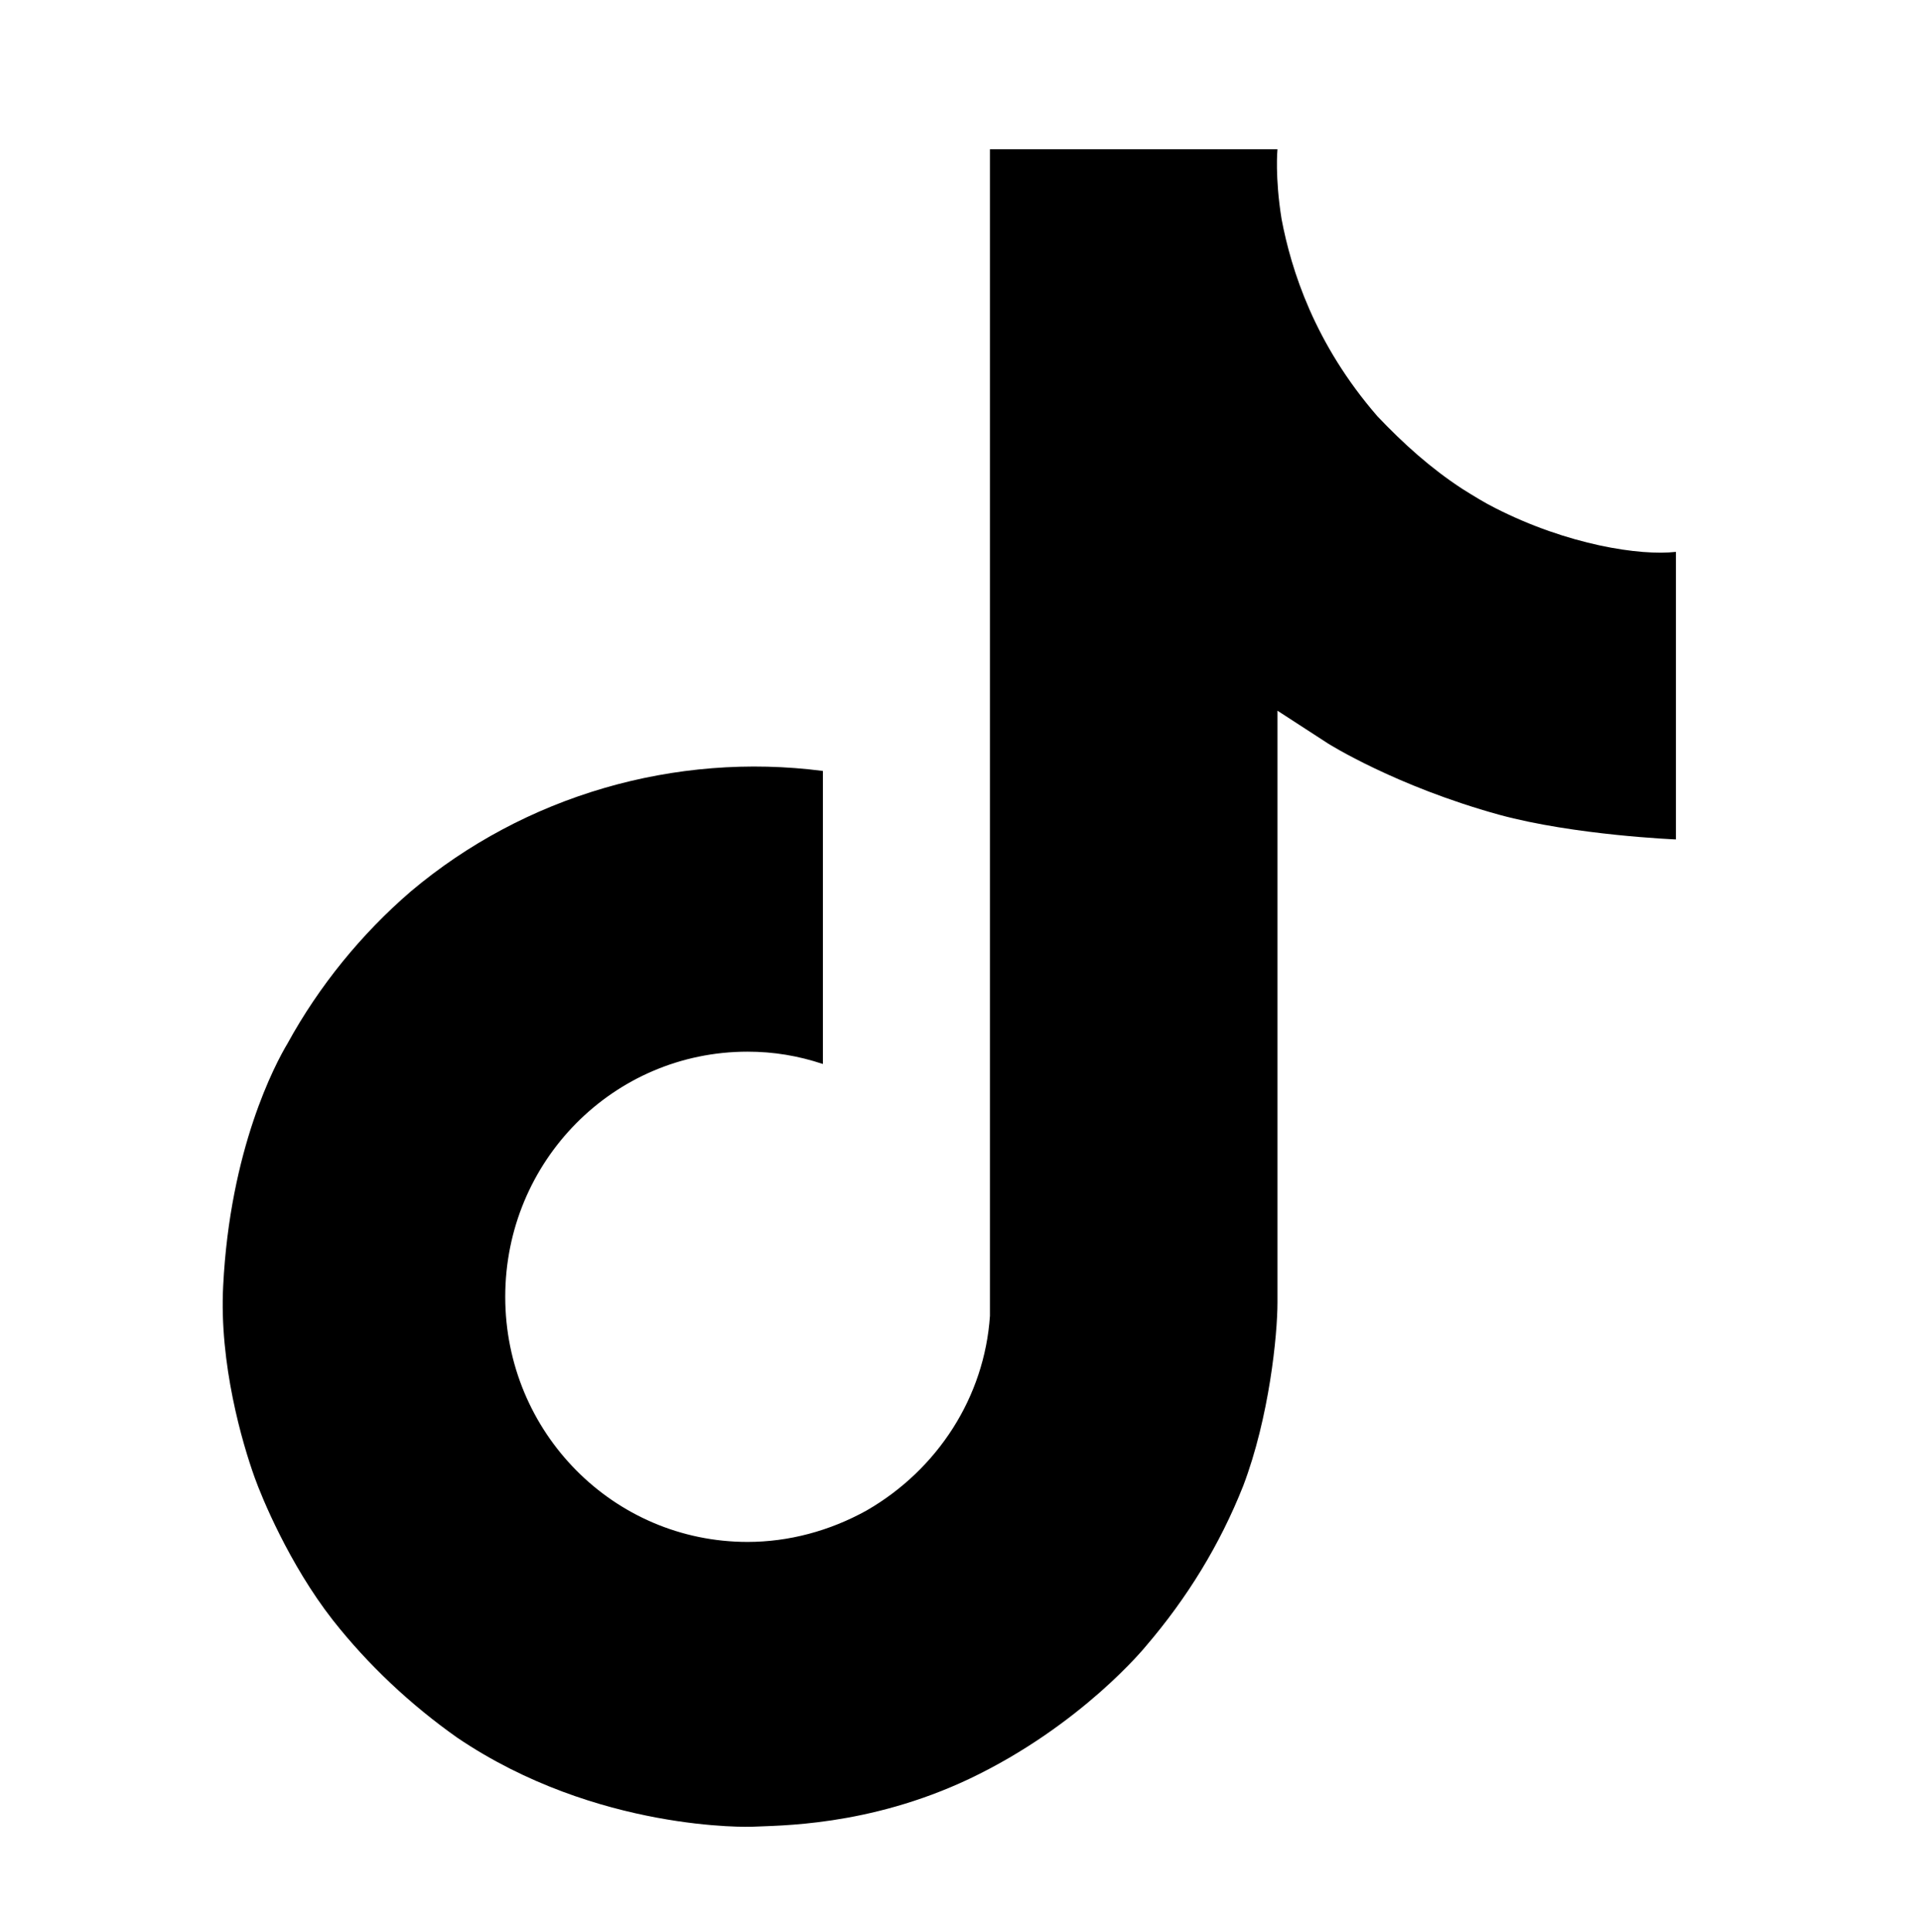
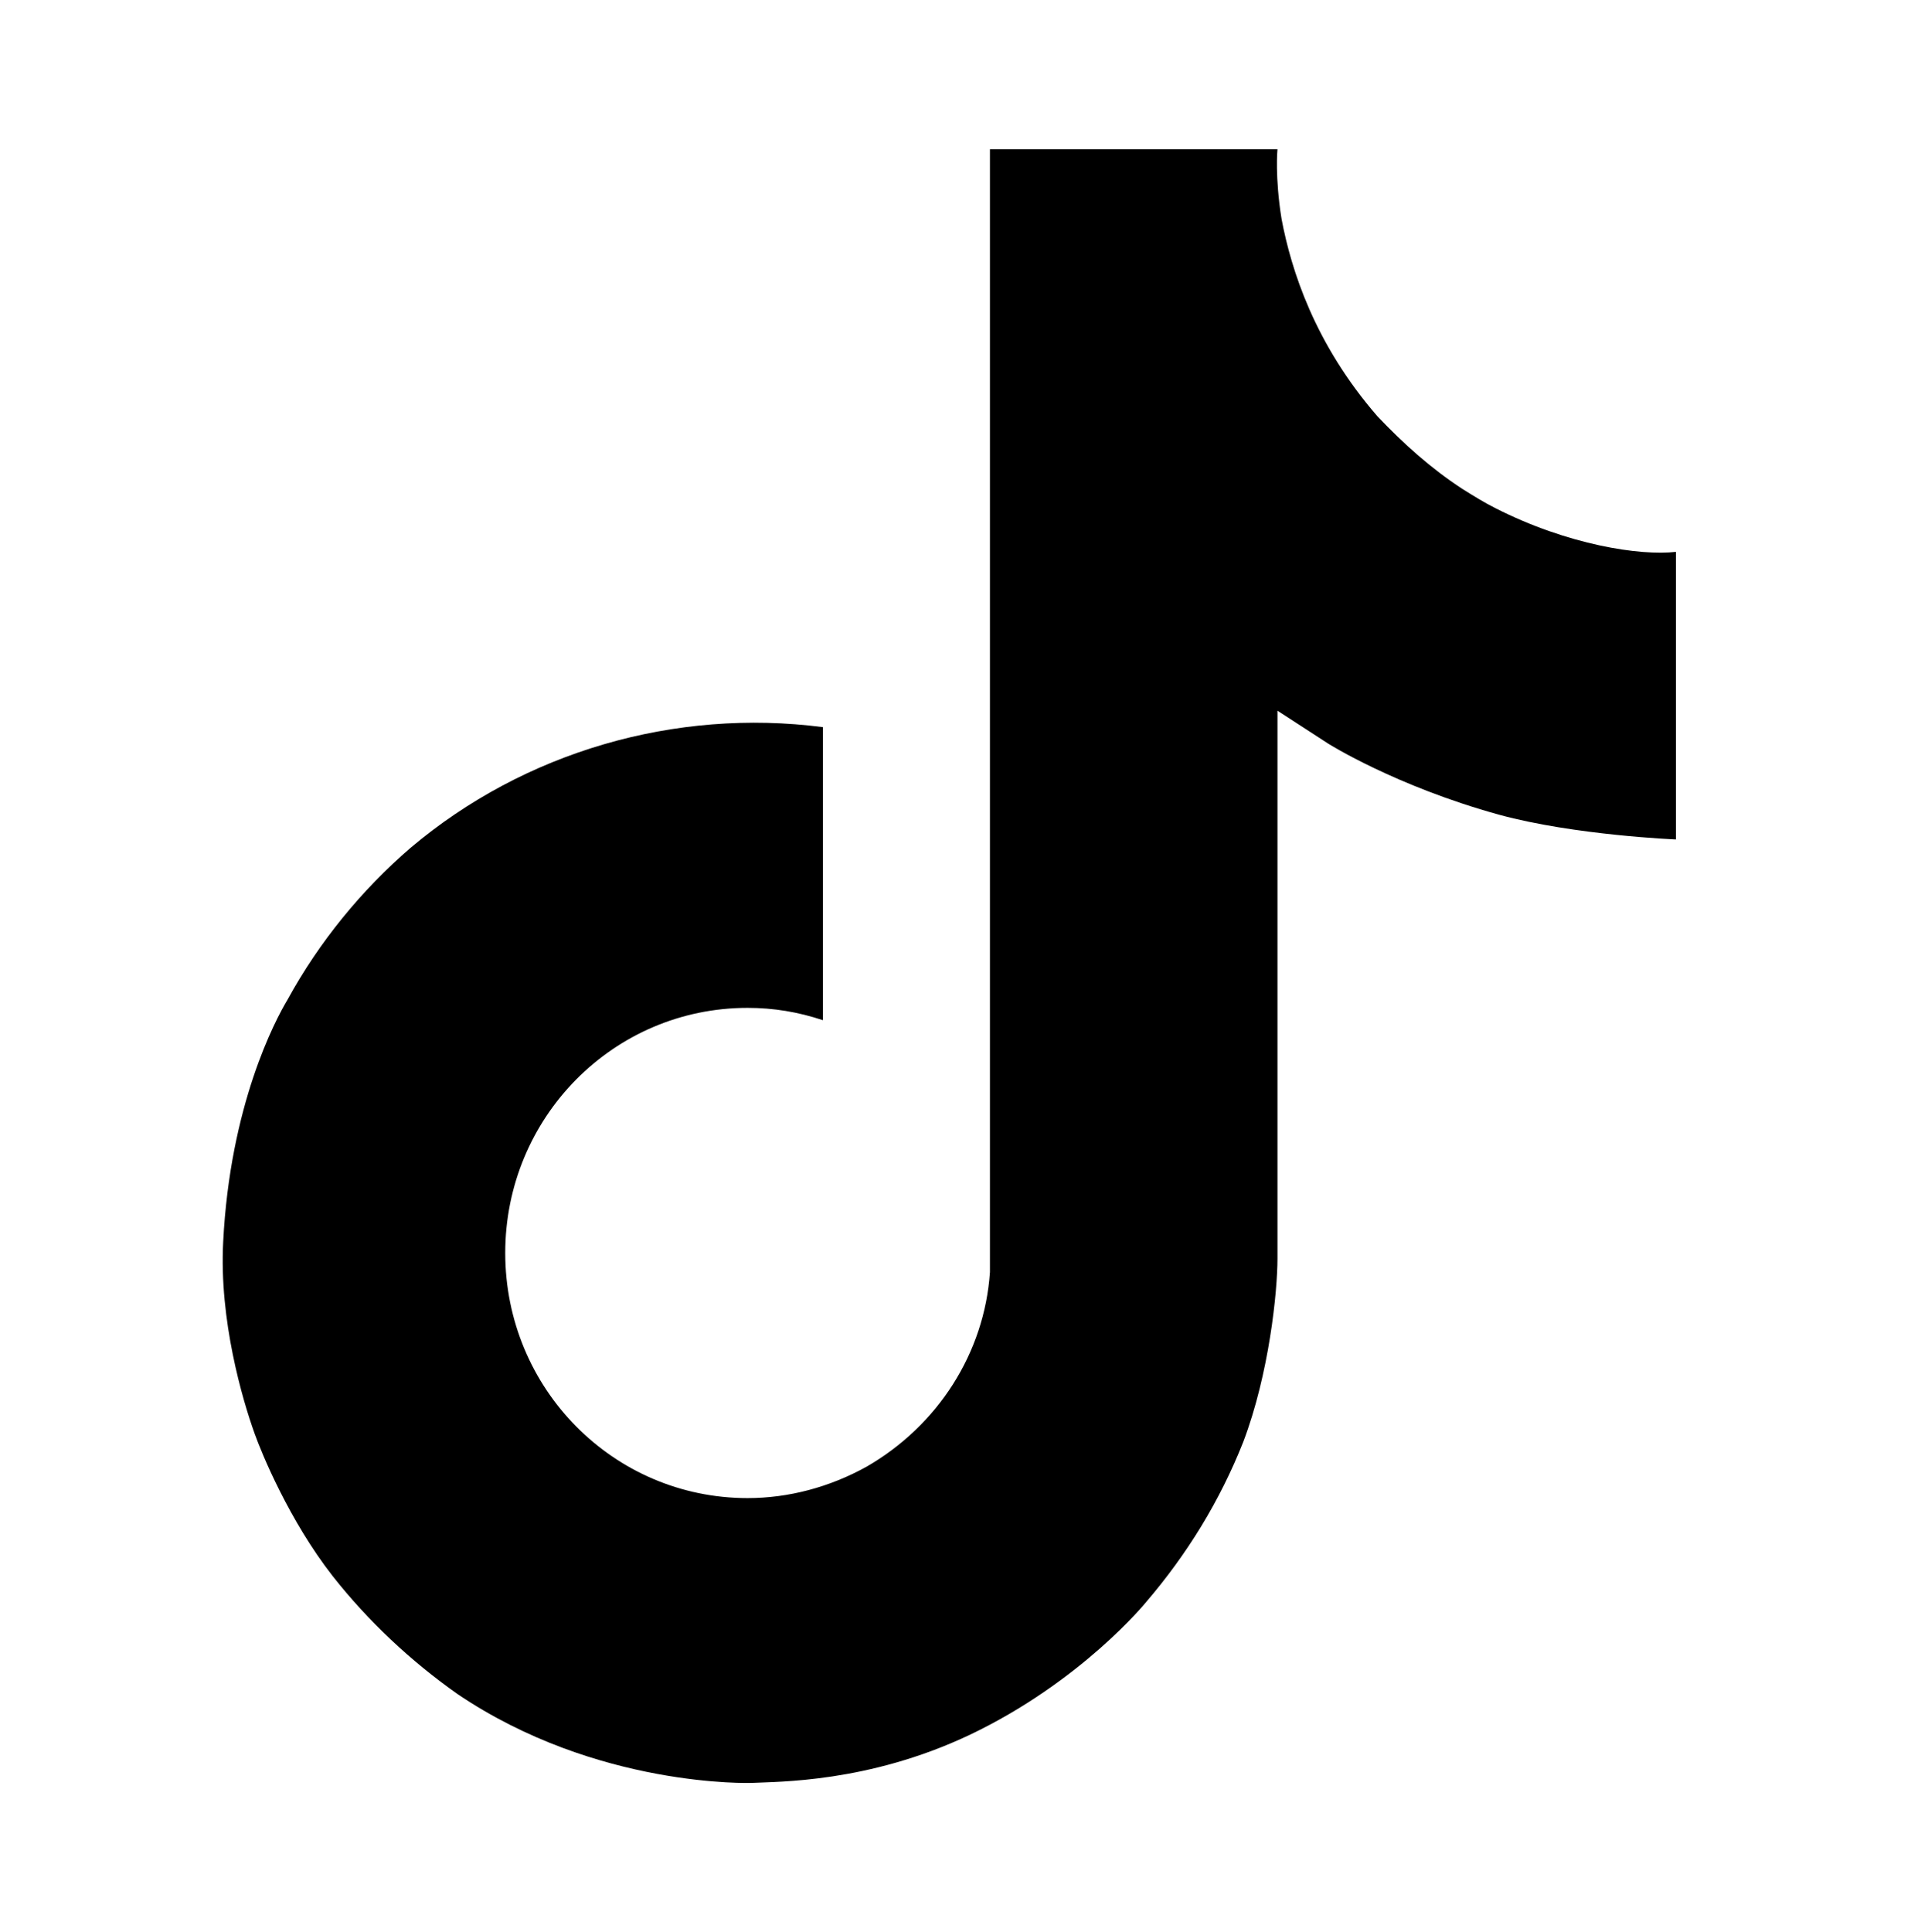
<svg xmlns="http://www.w3.org/2000/svg" version="1.1" id="Capa_2" x="0px" y="0px" viewBox="0 0 140.3 141.1" style="enable-background:new 0 0 140.3 141.1;" xml:space="preserve">
-   <path d="M109.2,37.1c-0.8-0.4-1.6-0.9-2.4-1.4c-2.3-1.5-4.3-3.3-6.2-5.3c-4.6-5.3-6.3-10.7-7-14.4h0c-0.5-3.1-0.3-5.1-0.3-5.1H72.3  v81.4c0,1.1,0,2.2,0,3.2c0,0.1,0,0.3,0,0.4c0,0.1,0,0.1,0,0.2v0c-0.4,5.9-3.8,11.2-9,14.2c-2.7,1.5-5.7,2.3-8.7,2.3  c-9.8,0-17.7-8-17.7-17.9s7.9-17.9,17.7-17.9c1.9,0,3.7,0.3,5.5,0.9l0-21.4c-10.8-1.4-21.8,1.8-30.1,8.8c-3.6,3.1-6.7,6.9-9,11.1  c-0.9,1.5-4.2,7.7-4.7,17.7c-0.3,5.7,1.4,11.5,2.3,14v0c0.5,1.4,2.5,6.3,5.7,10.4c2.6,3.3,5.7,6.2,9.1,8.6v0l0,0  c10.2,6.9,21.5,6.5,21.5,6.5c1.9-0.1,8.5,0,15.9-3.5c8.2-3.9,12.9-9.7,12.9-9.7c3-3.5,5.4-7.4,7.1-11.7c1.9-5,2.5-11,2.5-13.4V51.9  c0.3,0.2,3.7,2.4,3.7,2.4s4.9,3.1,12.5,5.2c5.5,1.5,12.9,1.8,12.9,1.8V40.3C119.8,40.6,114.5,39.8,109.2,37.1L109.2,37.1z" />
+   <path d="M109.2,37.1c-0.8-0.4-1.6-0.9-2.4-1.4c-2.3-1.5-4.3-3.3-6.2-5.3c-4.6-5.3-6.3-10.7-7-14.4h0c-0.5-3.1-0.3-5.1-0.3-5.1H72.3  v81.4c0,0.1,0,0.3,0,0.4c0,0.1,0,0.1,0,0.2v0c-0.4,5.9-3.8,11.2-9,14.2c-2.7,1.5-5.7,2.3-8.7,2.3  c-9.8,0-17.7-8-17.7-17.9s7.9-17.9,17.7-17.9c1.9,0,3.7,0.3,5.5,0.9l0-21.4c-10.8-1.4-21.8,1.8-30.1,8.8c-3.6,3.1-6.7,6.9-9,11.1  c-0.9,1.5-4.2,7.7-4.7,17.7c-0.3,5.7,1.4,11.5,2.3,14v0c0.5,1.4,2.5,6.3,5.7,10.4c2.6,3.3,5.7,6.2,9.1,8.6v0l0,0  c10.2,6.9,21.5,6.5,21.5,6.5c1.9-0.1,8.5,0,15.9-3.5c8.2-3.9,12.9-9.7,12.9-9.7c3-3.5,5.4-7.4,7.1-11.7c1.9-5,2.5-11,2.5-13.4V51.9  c0.3,0.2,3.7,2.4,3.7,2.4s4.9,3.1,12.5,5.2c5.5,1.5,12.9,1.8,12.9,1.8V40.3C119.8,40.6,114.5,39.8,109.2,37.1L109.2,37.1z" />
</svg>